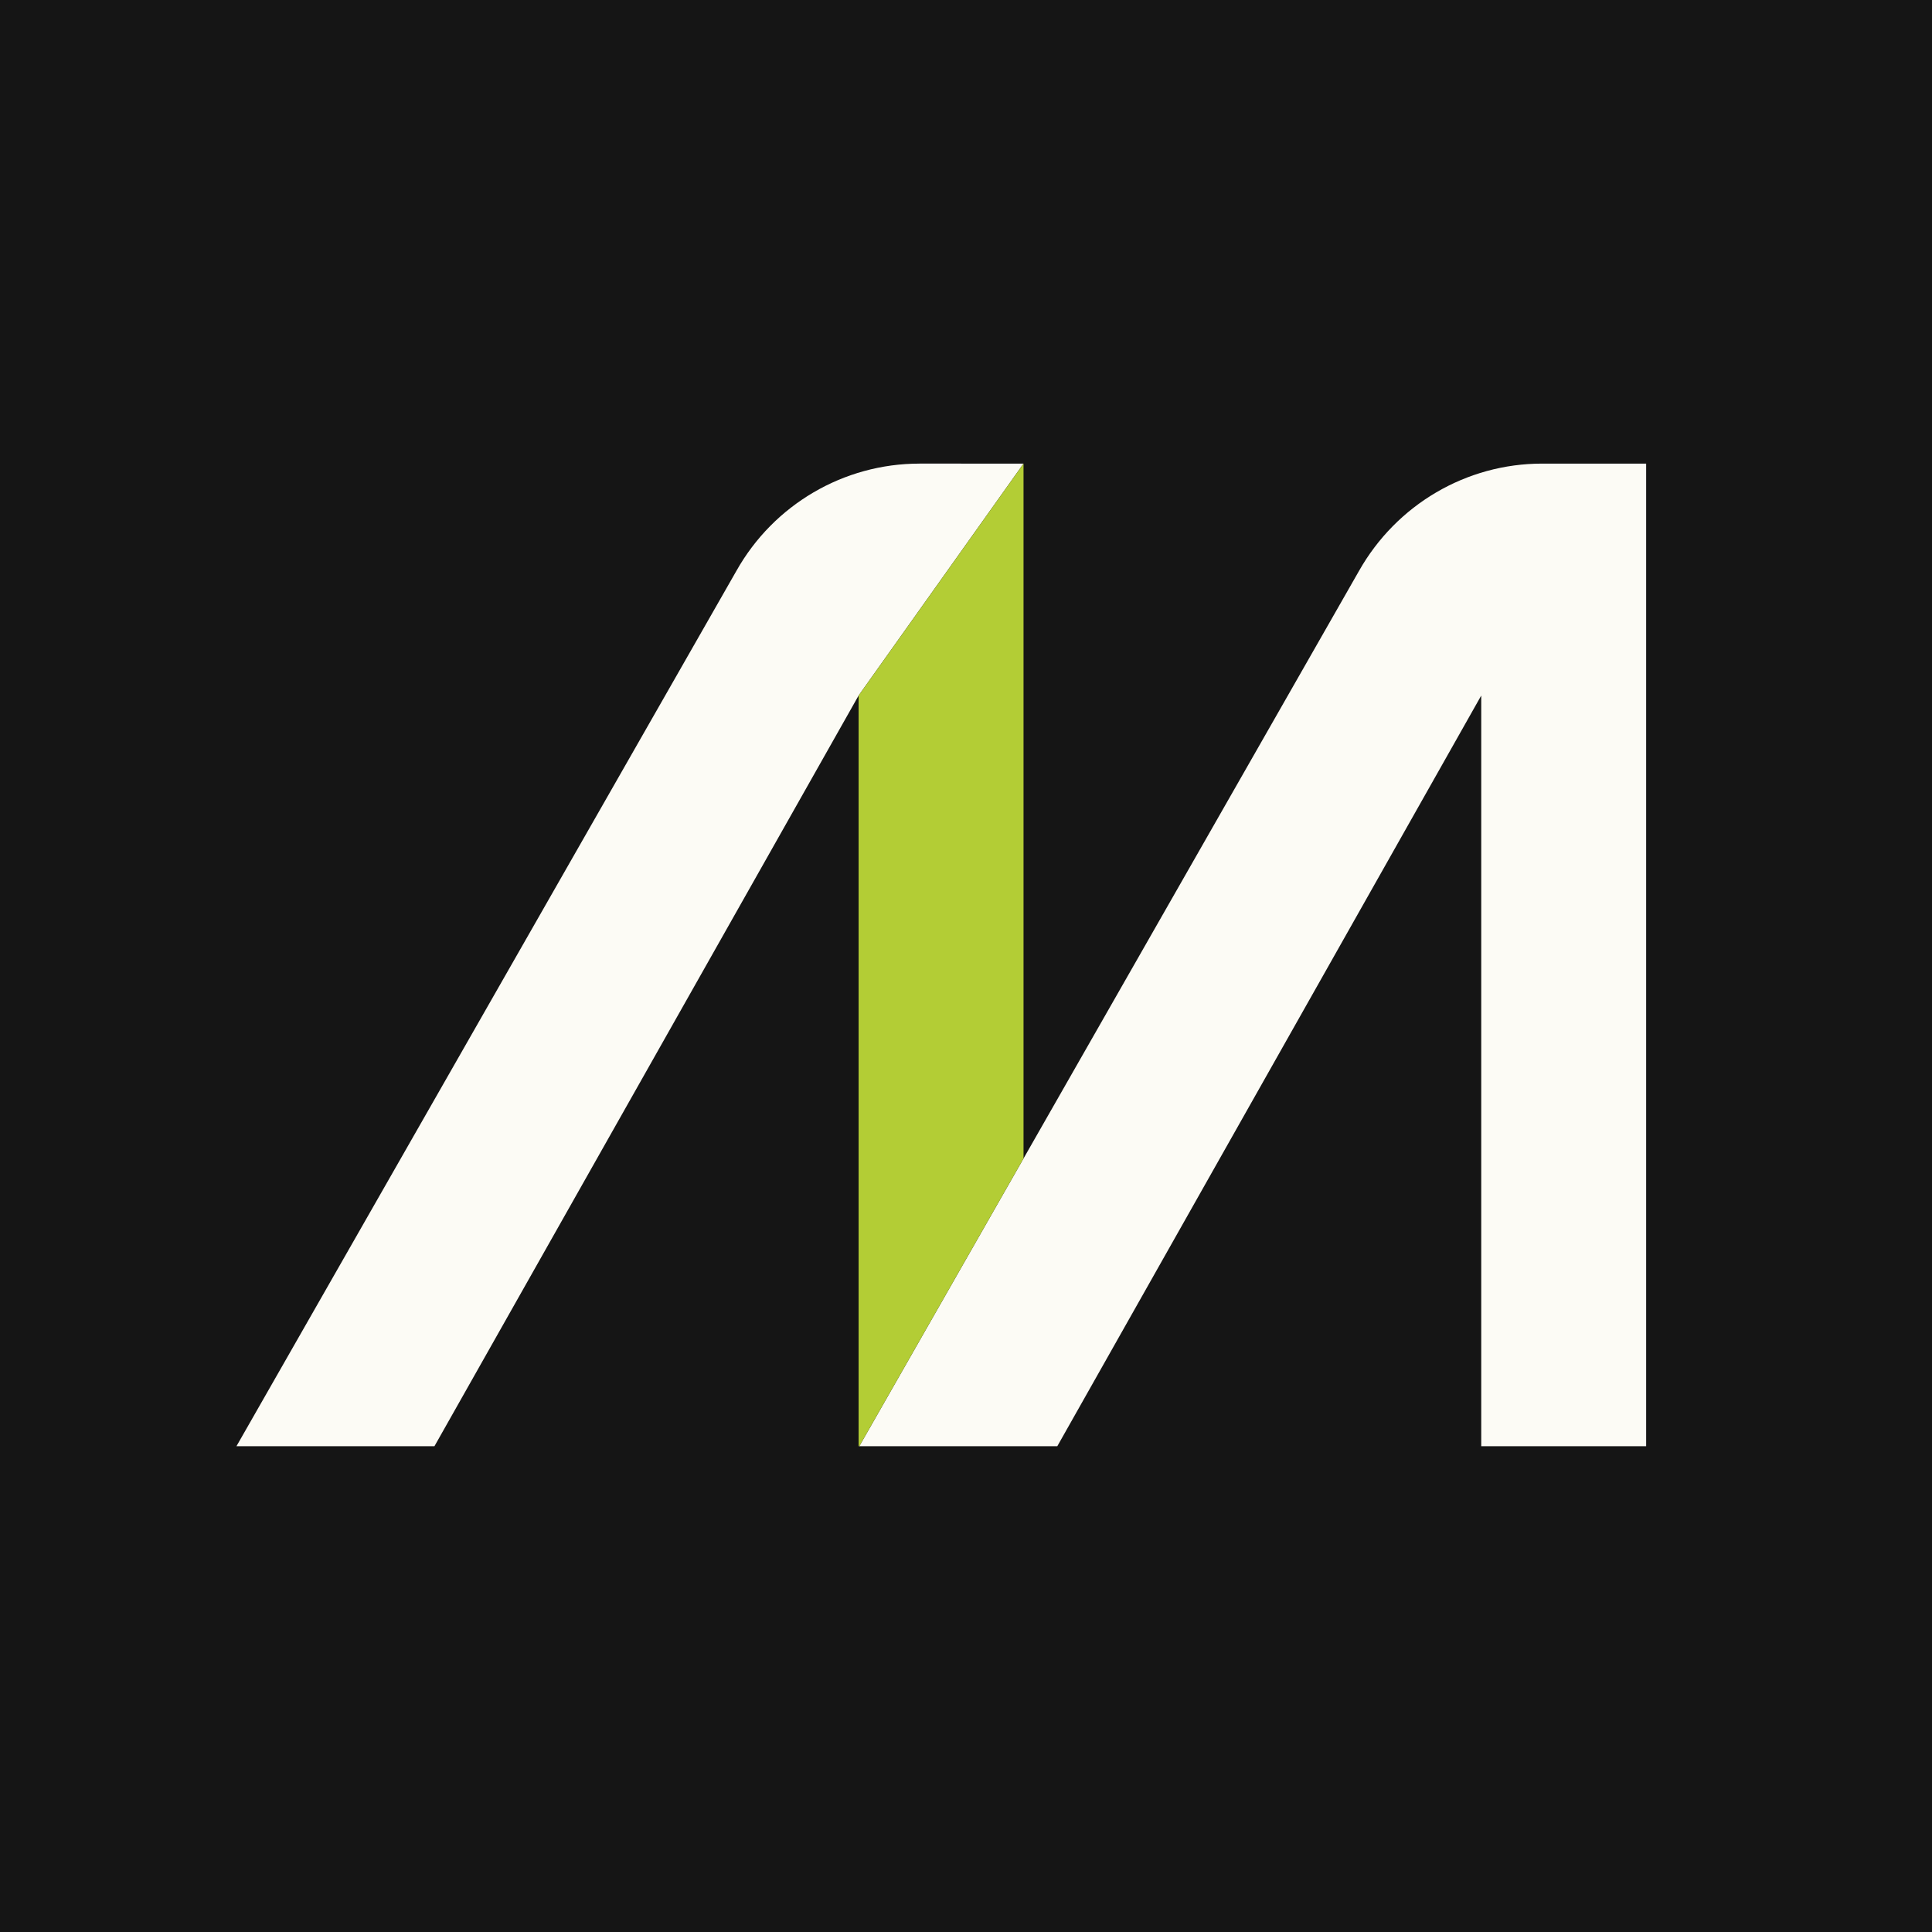
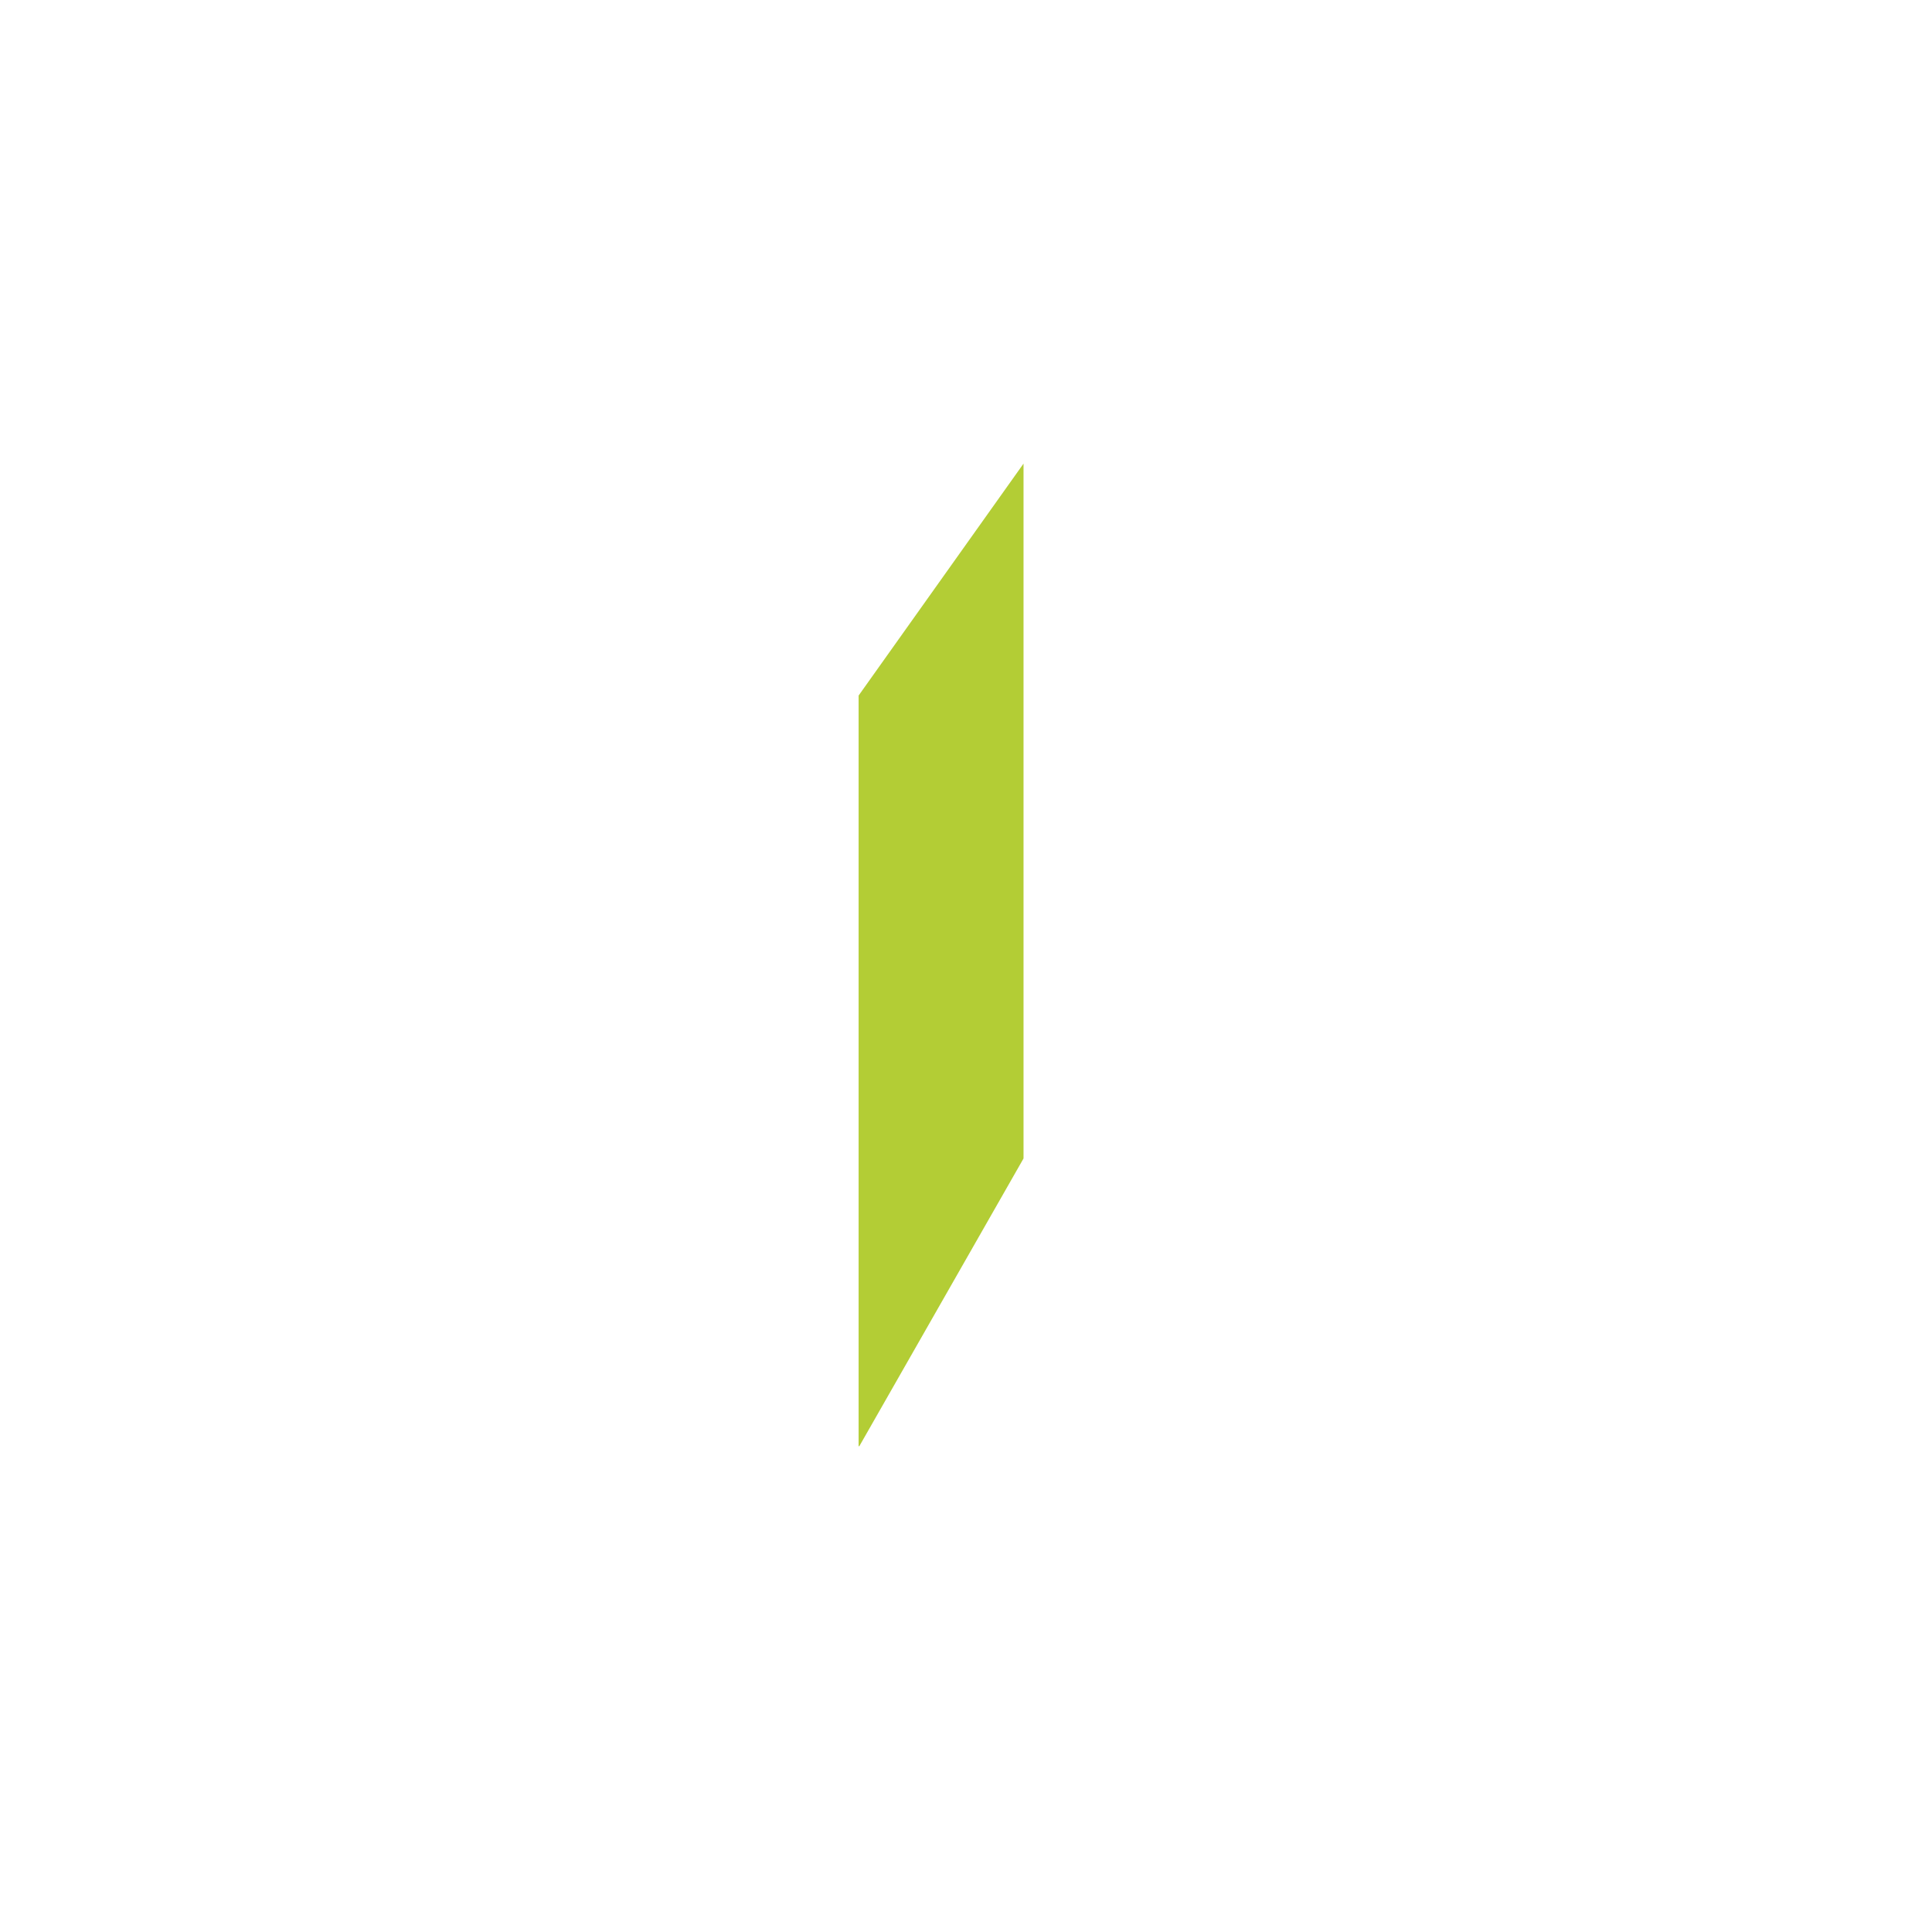
<svg xmlns="http://www.w3.org/2000/svg" width="200" height="200" fill="none">
-   <path fill="#151515" d="M0 0h200v200H0z" />
-   <path fill="#FCFBF5" d="M159.63 47.993h10.779v101.719h-17.072v-77.71l-43.886 77.71H88.955l17-29.787 34.723-60.814c3.882-6.87 11.116-11.118 18.952-11.118Zm-64.454 0c-7.836 0-15.094 4.248-18.952 11.118l-51.747 90.601h20.496l43.91-77.71 17.072-24.01H95.176Z" />
+   <path fill="#151515" d="M0 0h200H0z" />
  <path fill="#B3CD35" d="M88.883 149.712h.072l17-29.787V47.993l-17.072 24.01v77.709Z" />
</svg>